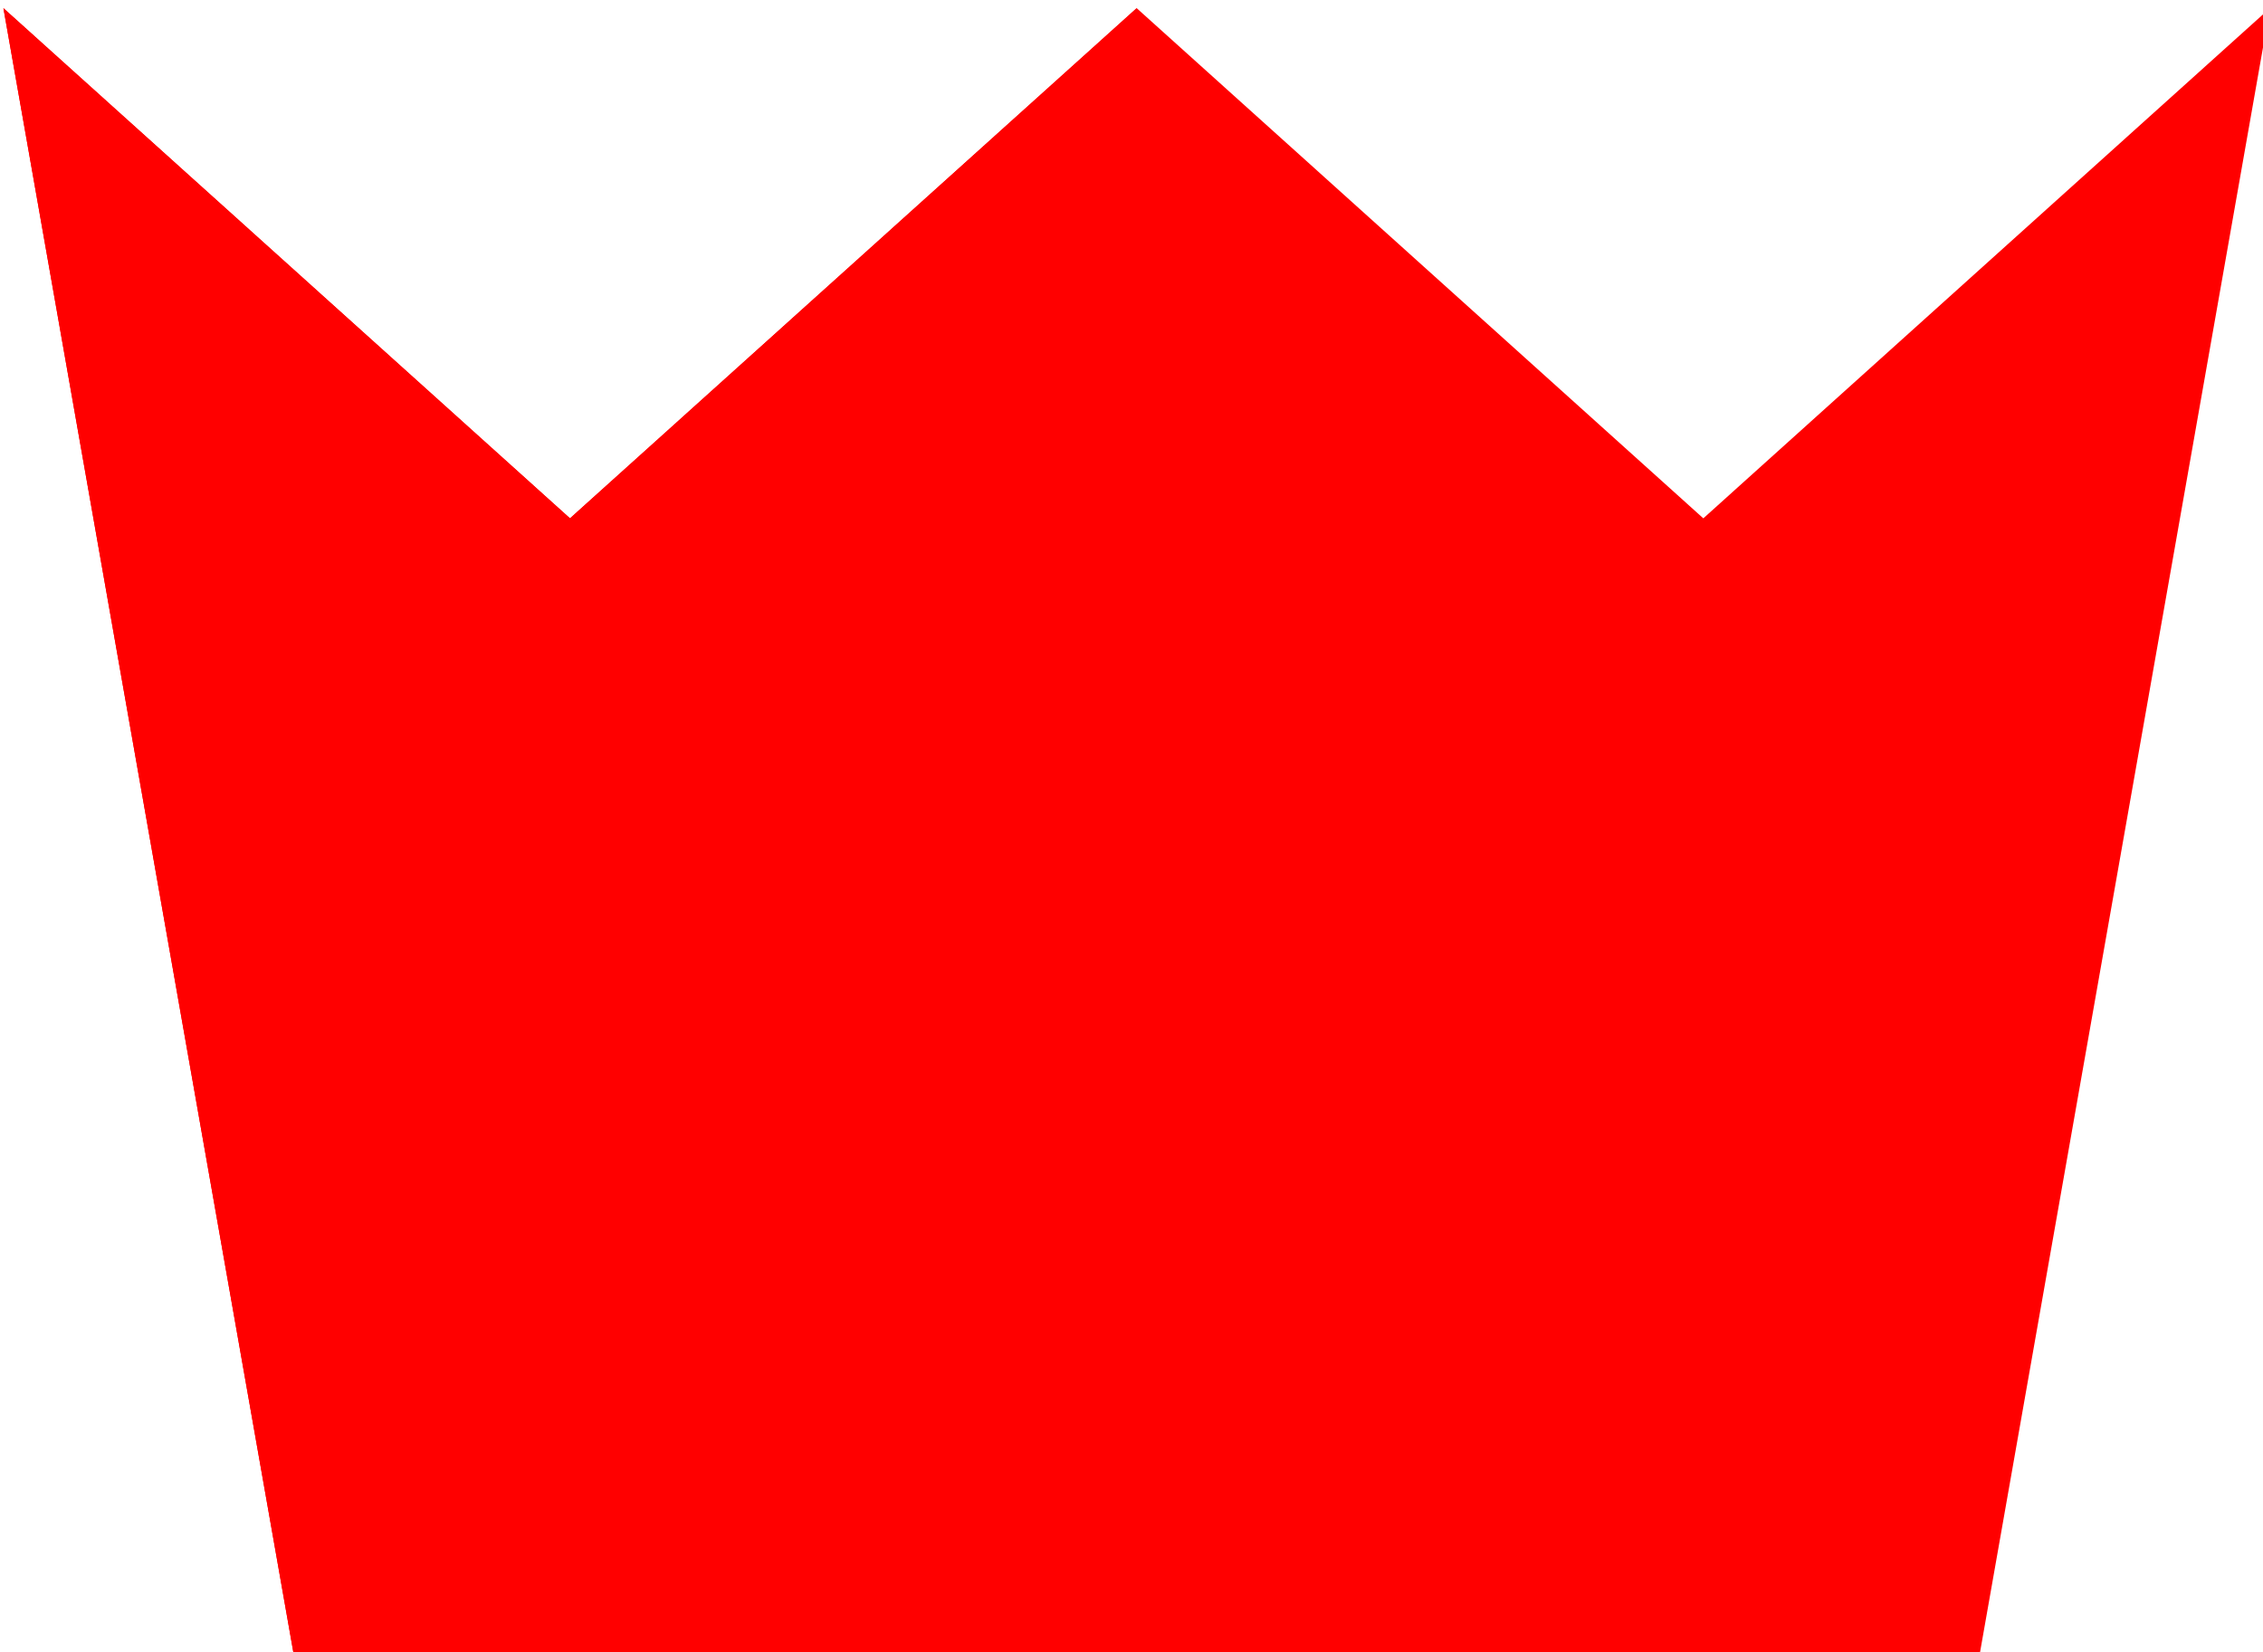
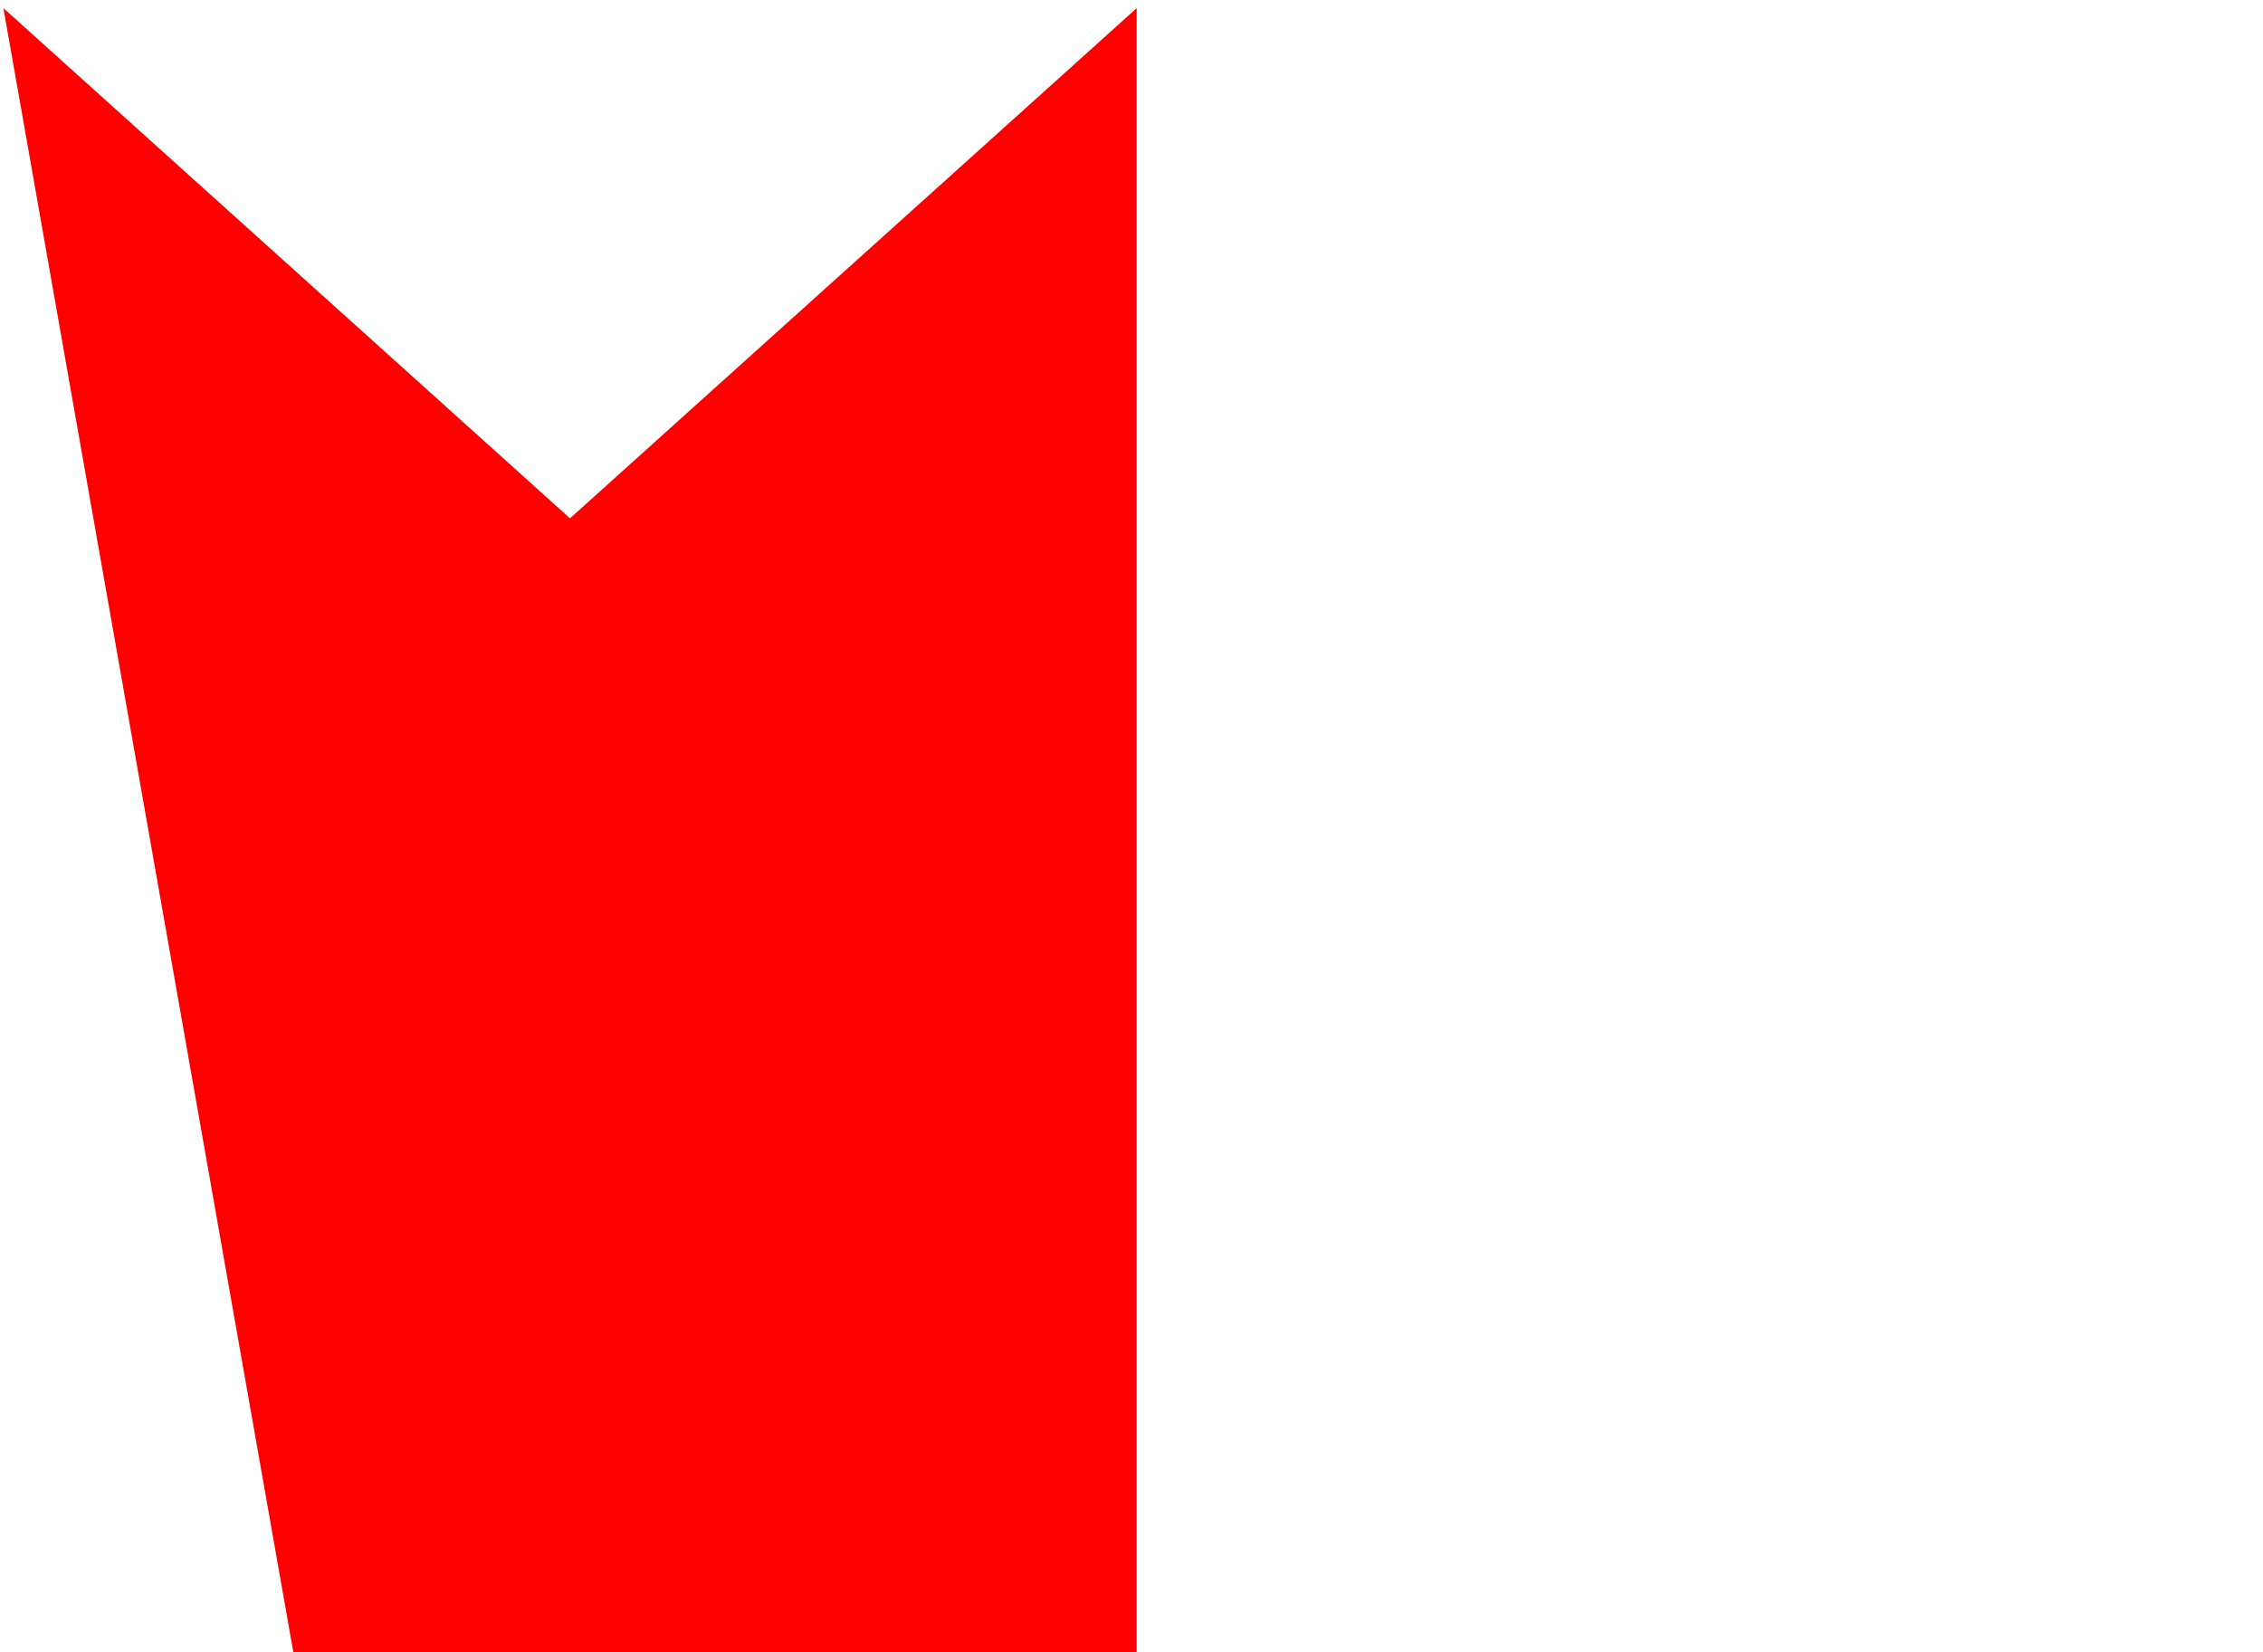
<svg xmlns="http://www.w3.org/2000/svg" width="20.504mm" height="14.971mm" viewBox="0 0 20.504 14.971" version="1.1" id="svg1">
  <defs id="defs1" />
  <g id="layer1" transform="translate(-29.197,-52.795)">
    <g id="g108" transform="matrix(0.265,0,0,0.265,9.469,6.27)" style="fill:#ff0000">
-       <polygon style="fill:#ff0000" points="93.934,193.288 74.562,175.845 84.54,232.427 142.079,232.427 152.056,175.845 132.683,193.288 113.309,175.845 " id="polygon103" />
      <polygon style="fill:#ff0000" points="113.309,232.427 113.309,175.845 93.934,193.288 74.562,175.845 84.54,232.427 " id="polygon104" />
    </g>
  </g>
</svg>